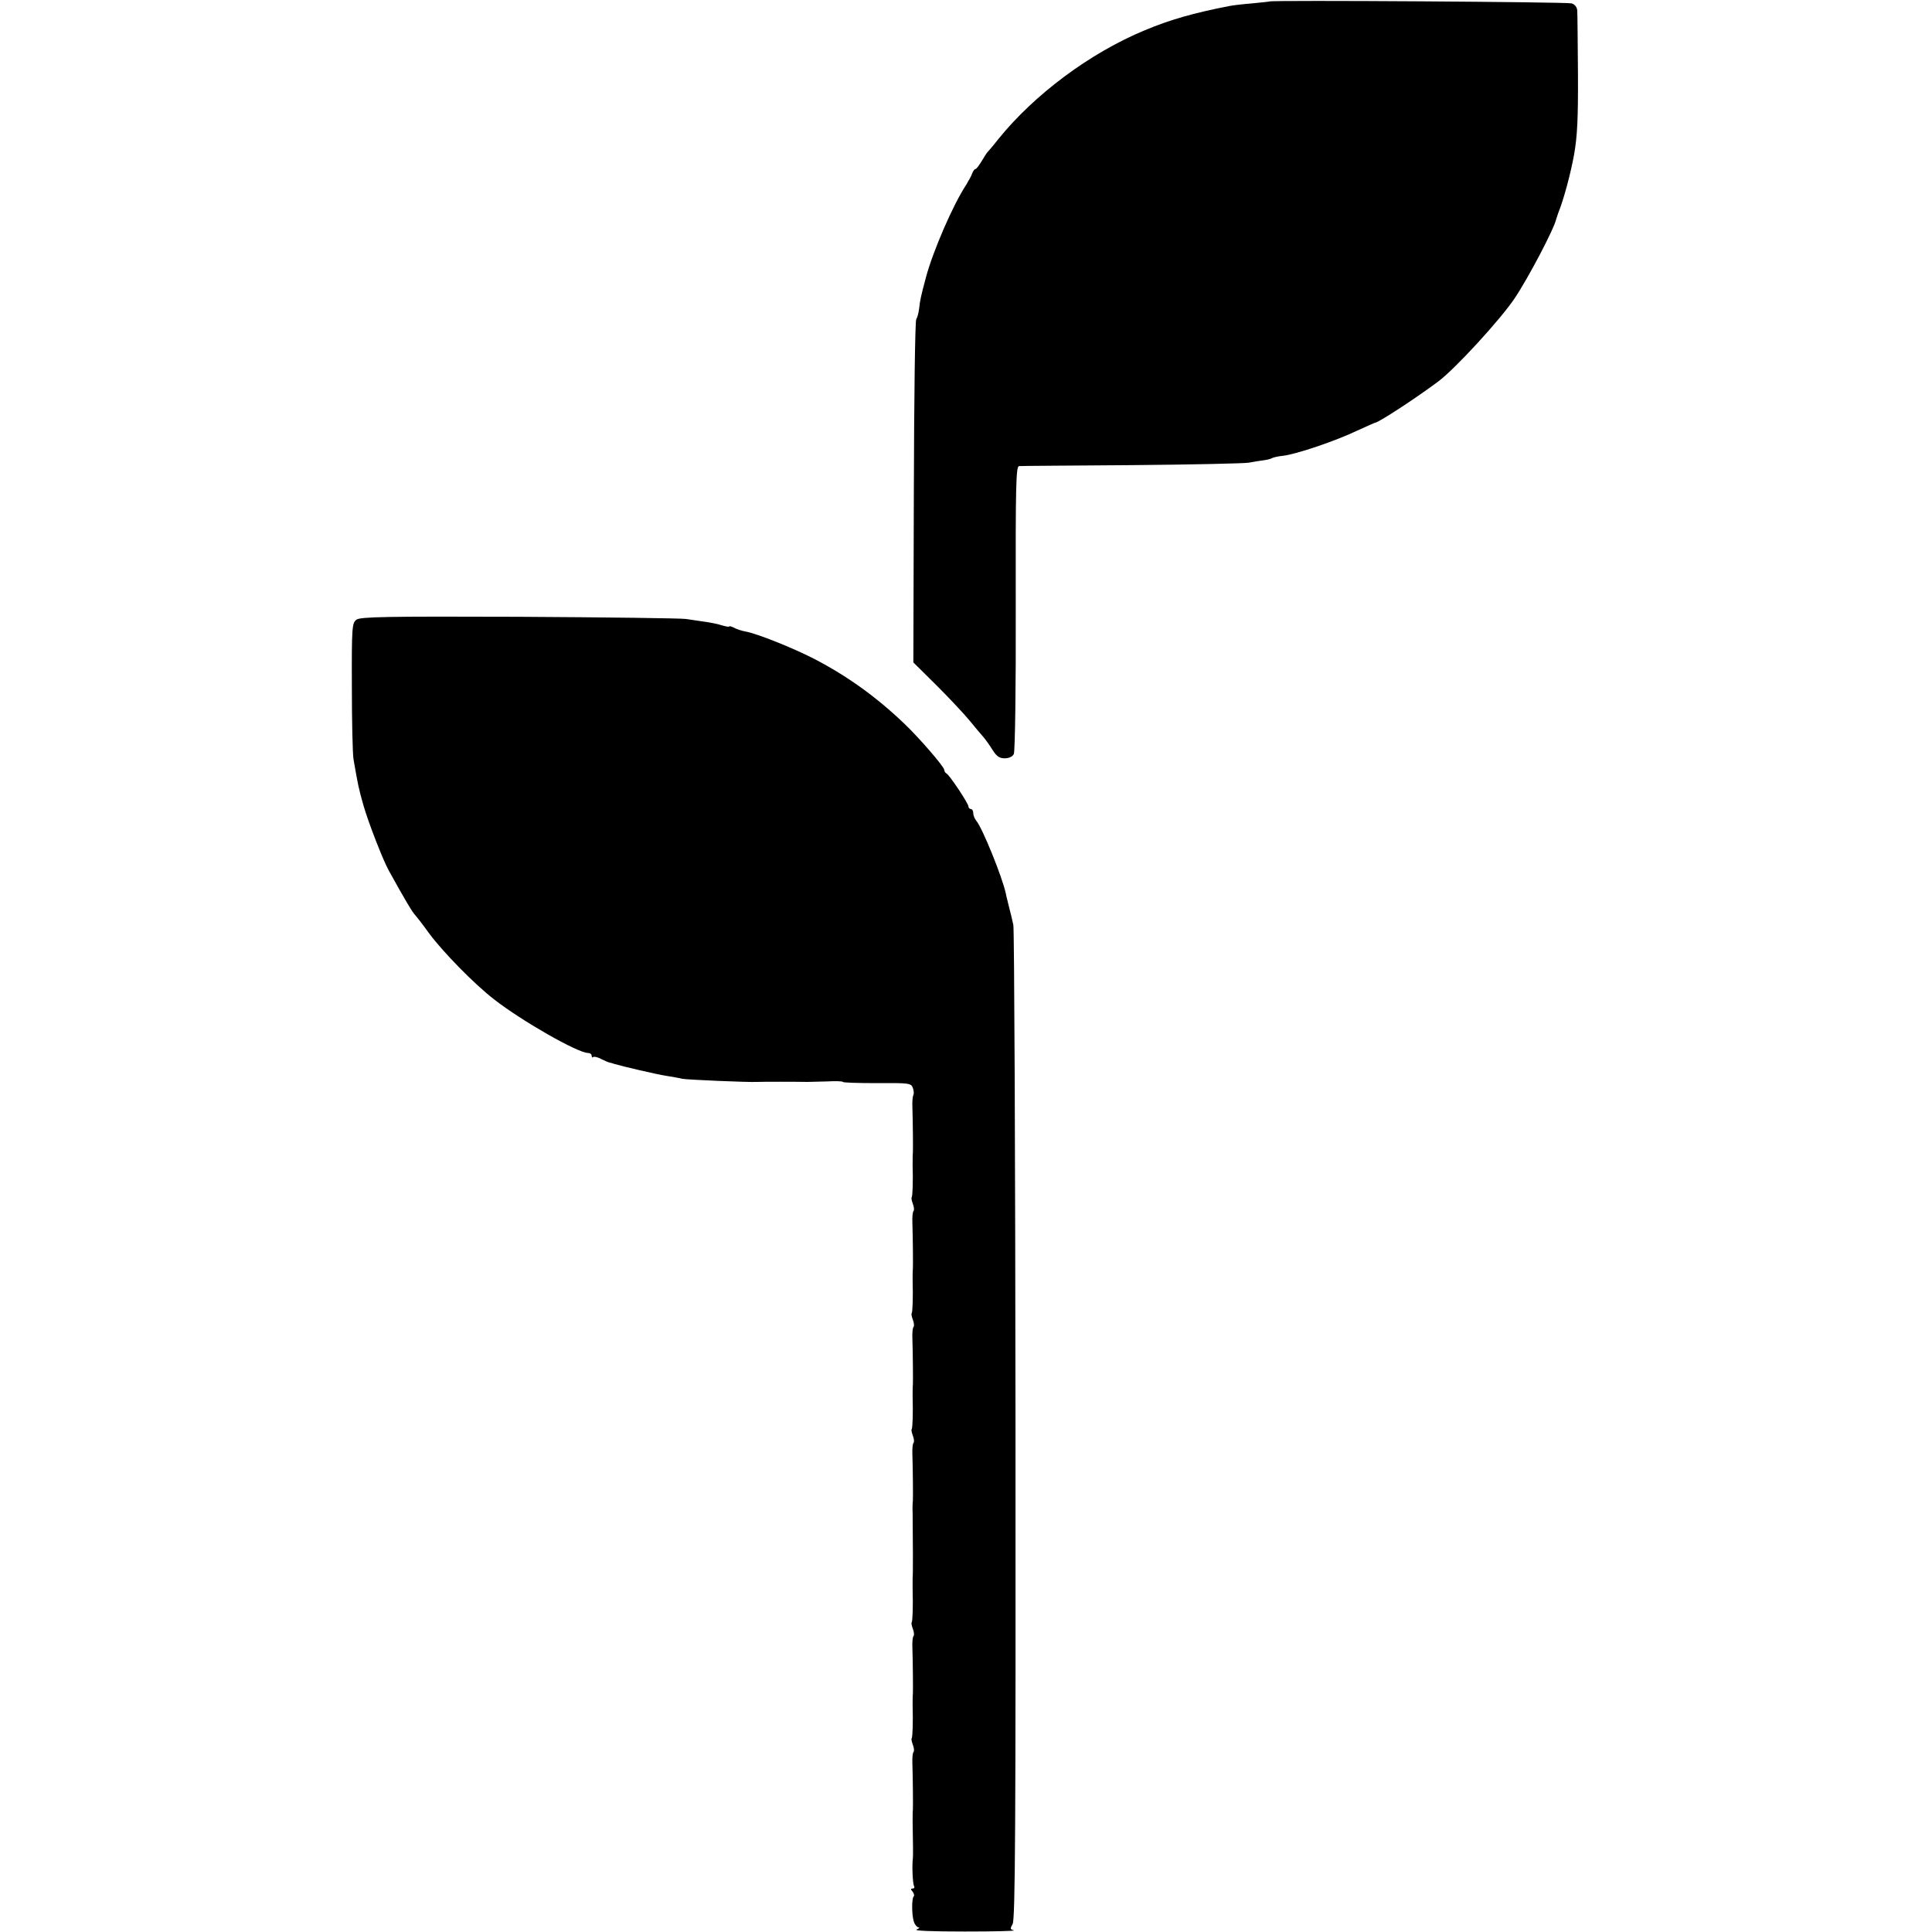
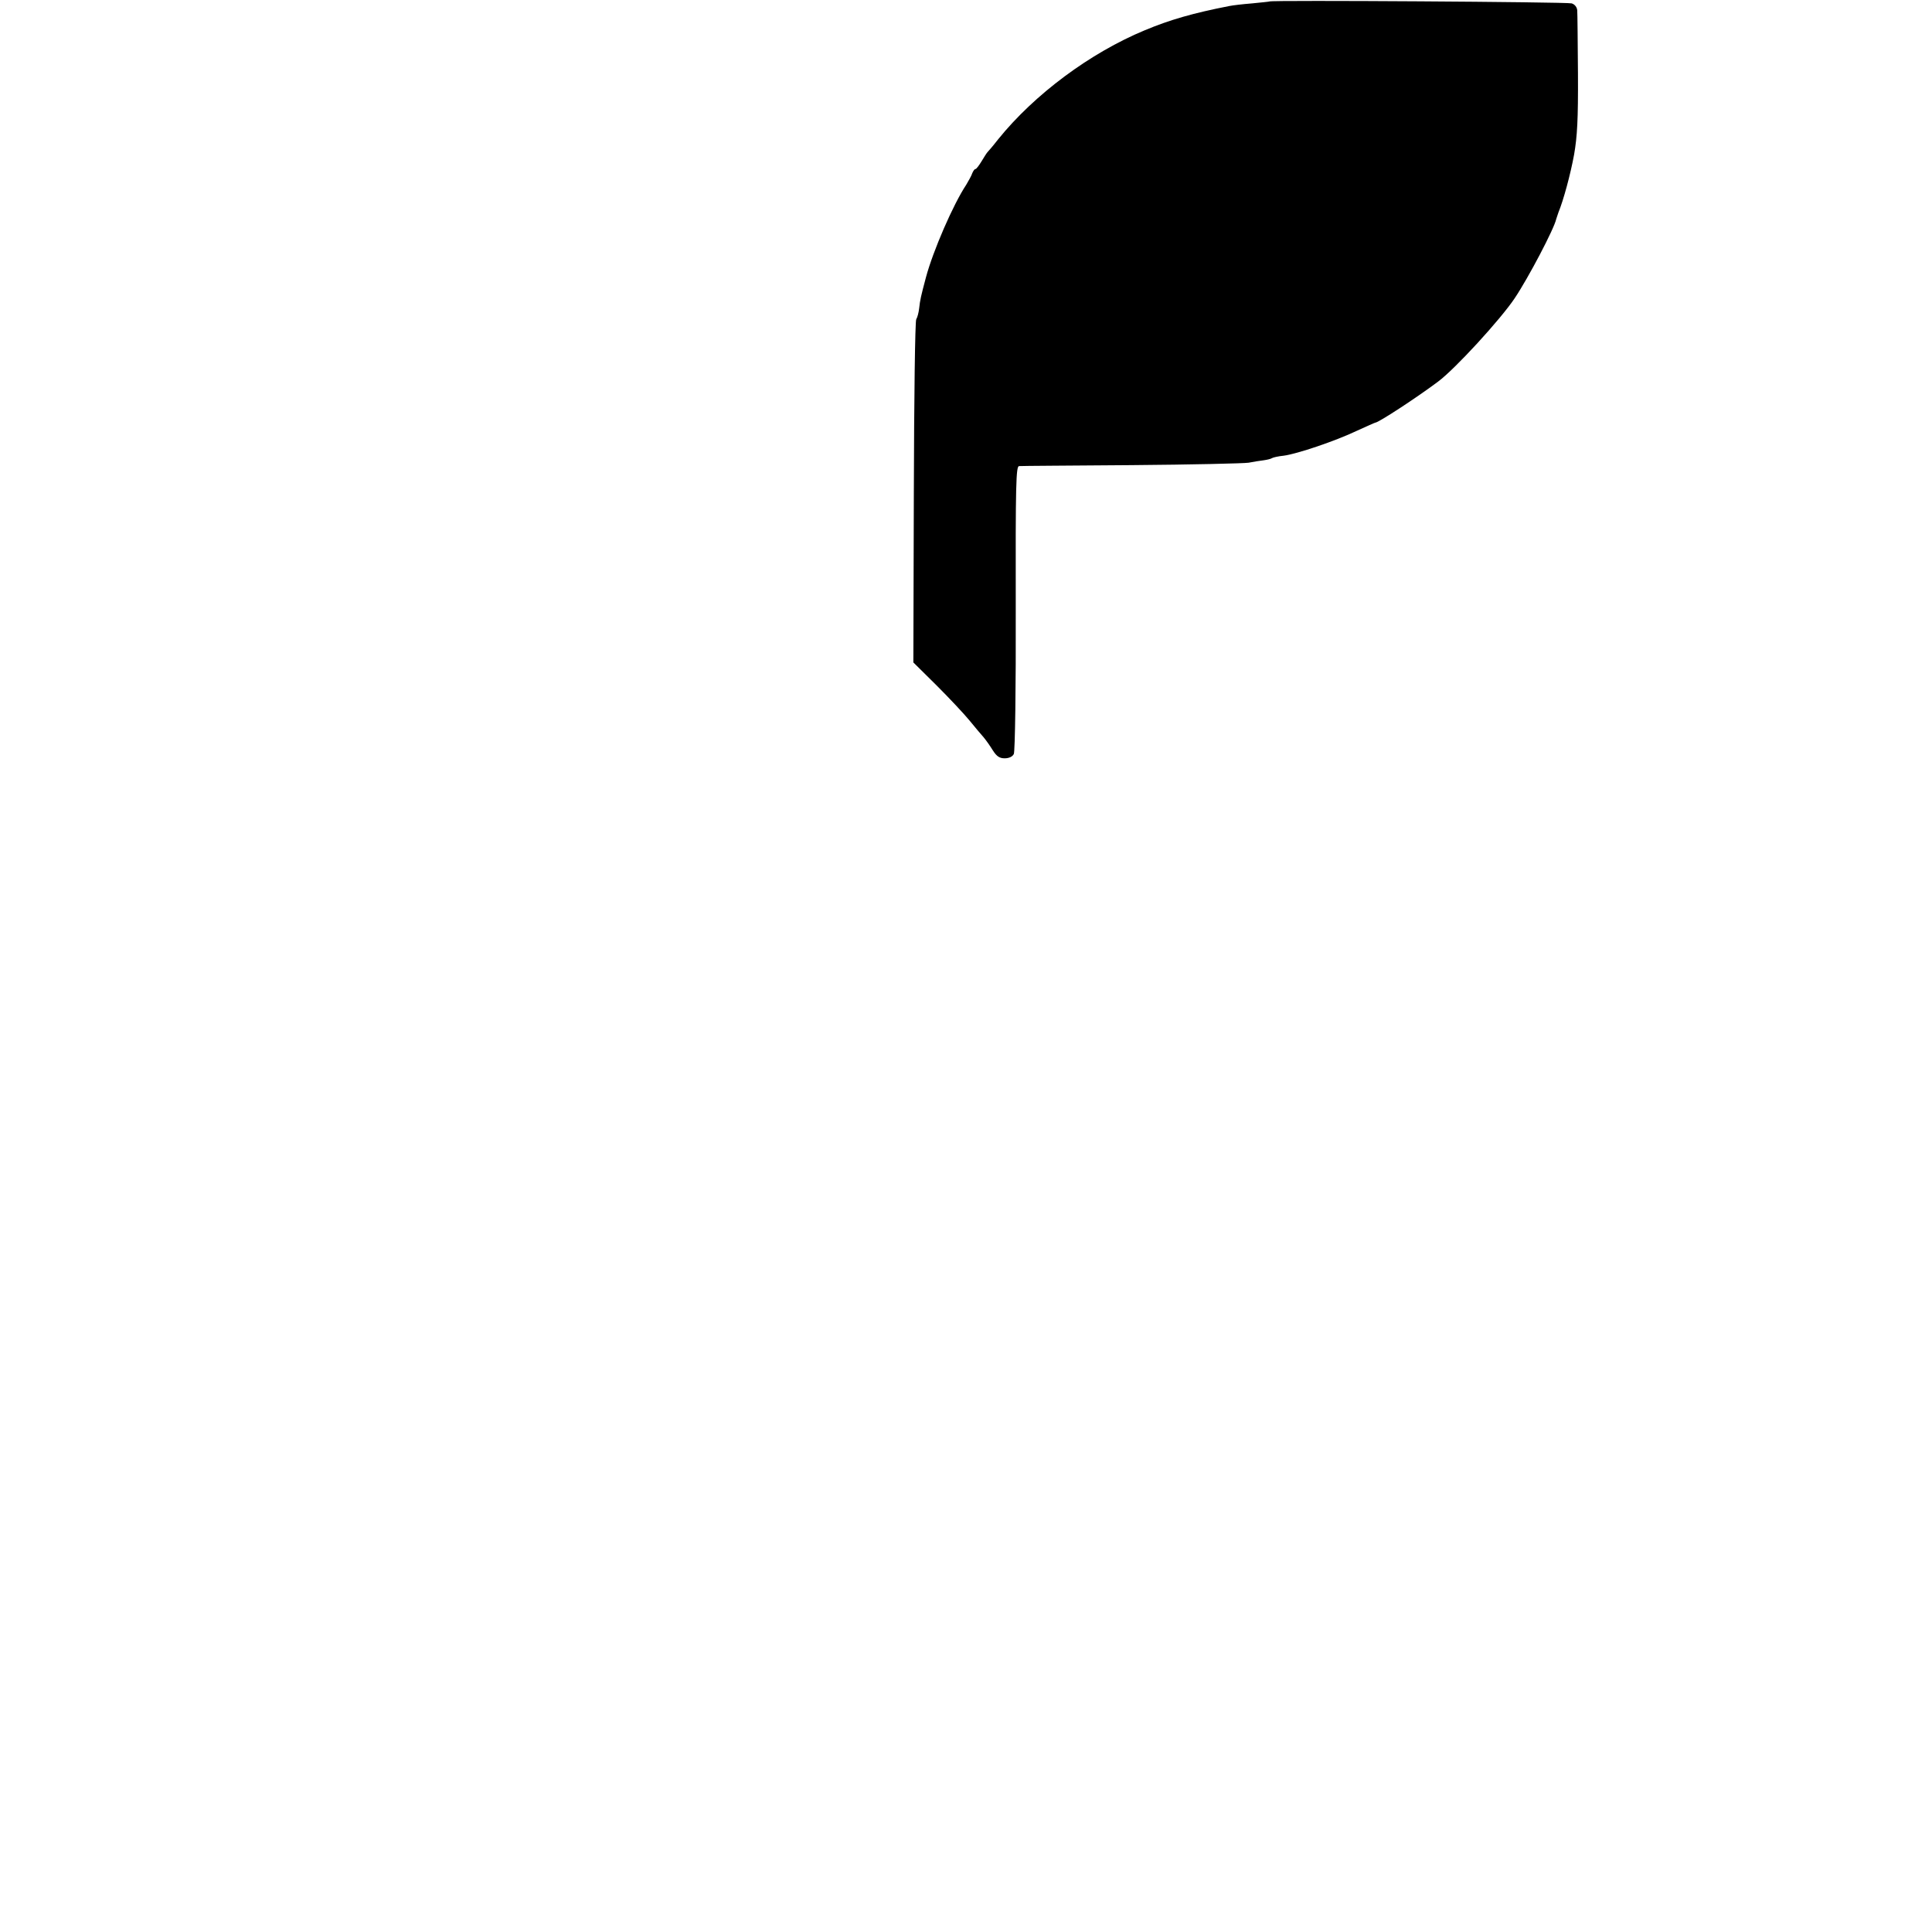
<svg xmlns="http://www.w3.org/2000/svg" version="1.0" width="800pt" height="800pt" viewBox="0 0 800 800" preserveAspectRatio="xMidYMid meet">
  <g transform="translate(0,800) scale(0.1,-0.1)" fill="#000000" stroke="none">
    <path d="M5257 7994 c-1 -1 -33 -4 -72 -8 -38 -3 -81 -8 -95 -11 -149 -29 -246 -57 -349 -100 -227 -94 -458 -266 -608 -452 -21 -27 -41 -50 -44 -53 -3 -3 -14 -20 -24 -37 -11 -18 -22 -33 -26 -33 -4 0 -9 -8 -13 -17 -3 -10 -15 -31 -25 -48 -54 -81 -138 -275 -167 -384 -21 -79 -24 -92 -28 -128 -2 -17 -7 -37 -12 -45 -5 -7 -9 -330 -10 -717 l-2 -704 97 -96 c53 -53 114 -118 136 -145 22 -27 48 -58 58 -69 10 -12 27 -36 38 -54 16 -25 28 -33 49 -33 18 0 33 7 38 18 5 9 9 274 8 604 -1 516 1 588 14 588 8 1 218 2 465 4 248 2 466 7 485 10 19 4 47 8 62 10 15 2 31 6 35 9 5 3 27 8 48 10 55 7 215 61 303 103 40 18 75 34 77 34 13 0 172 104 260 170 71 53 258 257 317 345 57 85 164 289 172 328 2 7 6 19 9 27 21 51 50 158 65 240 13 75 17 145 16 335 -1 132 -2 250 -3 262 -1 13 -10 25 -23 29 -18 6 -1243 14 -1251 8z" />
-     <path d="M1476 5434 c-18 -13 -20 -29 -19 -276 0 -145 3 -281 7 -303 18 -104 21 -120 41 -190 20 -70 81 -227 105 -270 68 -123 99 -175 110 -185 3 -3 29 -36 57 -75 57 -77 188 -211 270 -274 114 -89 346 -221 387 -221 9 0 16 -5 16 -12 0 -6 3 -9 6 -5 4 3 19 0 35 -9 16 -8 31 -14 34 -14 3 -1 10 -2 17 -5 33 -10 178 -44 218 -50 25 -4 54 -9 65 -12 20 -4 274 -15 310 -13 16 1 162 1 208 0 6 0 42 1 80 2 37 2 67 1 67 -2 0 -3 63 -5 141 -5 133 1 142 0 149 -20 4 -11 5 -24 2 -29 -3 -6 -5 -28 -4 -50 2 -58 3 -179 2 -191 -1 -5 -1 -28 -1 -50 2 -64 0 -129 -4 -133 -2 -2 0 -14 5 -27 5 -13 6 -26 3 -29 -4 -4 -6 -25 -5 -49 2 -59 3 -180 2 -192 -1 -5 -1 -28 -1 -50 2 -64 0 -129 -4 -133 -2 -2 0 -14 5 -27 5 -13 6 -26 3 -29 -4 -4 -6 -25 -5 -49 2 -59 3 -180 2 -192 -1 -5 -1 -28 -1 -50 2 -64 0 -129 -4 -133 -2 -2 0 -14 5 -27 5 -13 6 -26 3 -29 -4 -4 -6 -25 -5 -49 2 -59 3 -180 2 -192 -1 -5 -2 -28 -1 -50 1 -92 2 -261 0 -270 0 -5 0 -28 0 -50 2 -64 0 -129 -4 -133 -2 -2 0 -14 5 -27 5 -13 6 -26 3 -29 -4 -4 -6 -25 -5 -49 2 -59 3 -180 2 -192 -1 -5 -1 -28 -1 -50 2 -64 0 -129 -4 -133 -2 -2 0 -14 5 -27 5 -13 6 -26 3 -29 -4 -4 -6 -25 -5 -49 2 -59 3 -180 2 -192 -1 -5 -1 -28 -1 -50 2 -98 2 -141 1 -150 -4 -27 -1 -105 5 -115 3 -5 1 -10 -6 -10 -8 0 -9 -3 0 -13 6 -8 8 -17 4 -20 -8 -9 -8 -76 1 -104 4 -13 13 -23 19 -24 7 0 3 -4 -8 -9 -12 -5 69 -8 200 -8 121 0 212 2 203 5 -15 4 -16 7 -5 26 11 18 13 399 12 2062 -1 1122 -5 2056 -9 2075 -4 19 -12 53 -18 75 -5 22 -12 47 -13 55 -15 69 -97 271 -122 301 -7 8 -13 23 -13 32 0 9 -4 17 -10 17 -5 0 -10 5 -10 11 0 12 -80 133 -92 137 -4 2 -8 9 -8 14 0 13 -105 134 -165 191 -117 112 -236 197 -372 268 -87 45 -239 106 -286 114 -16 3 -38 10 -48 16 -11 5 -19 8 -19 5 0 -3 -15 0 -32 5 -18 6 -51 12 -73 15 -22 3 -56 8 -75 11 -19 3 -330 7 -690 9 -554 2 -658 0 -674 -12z" />
  </g>
</svg>